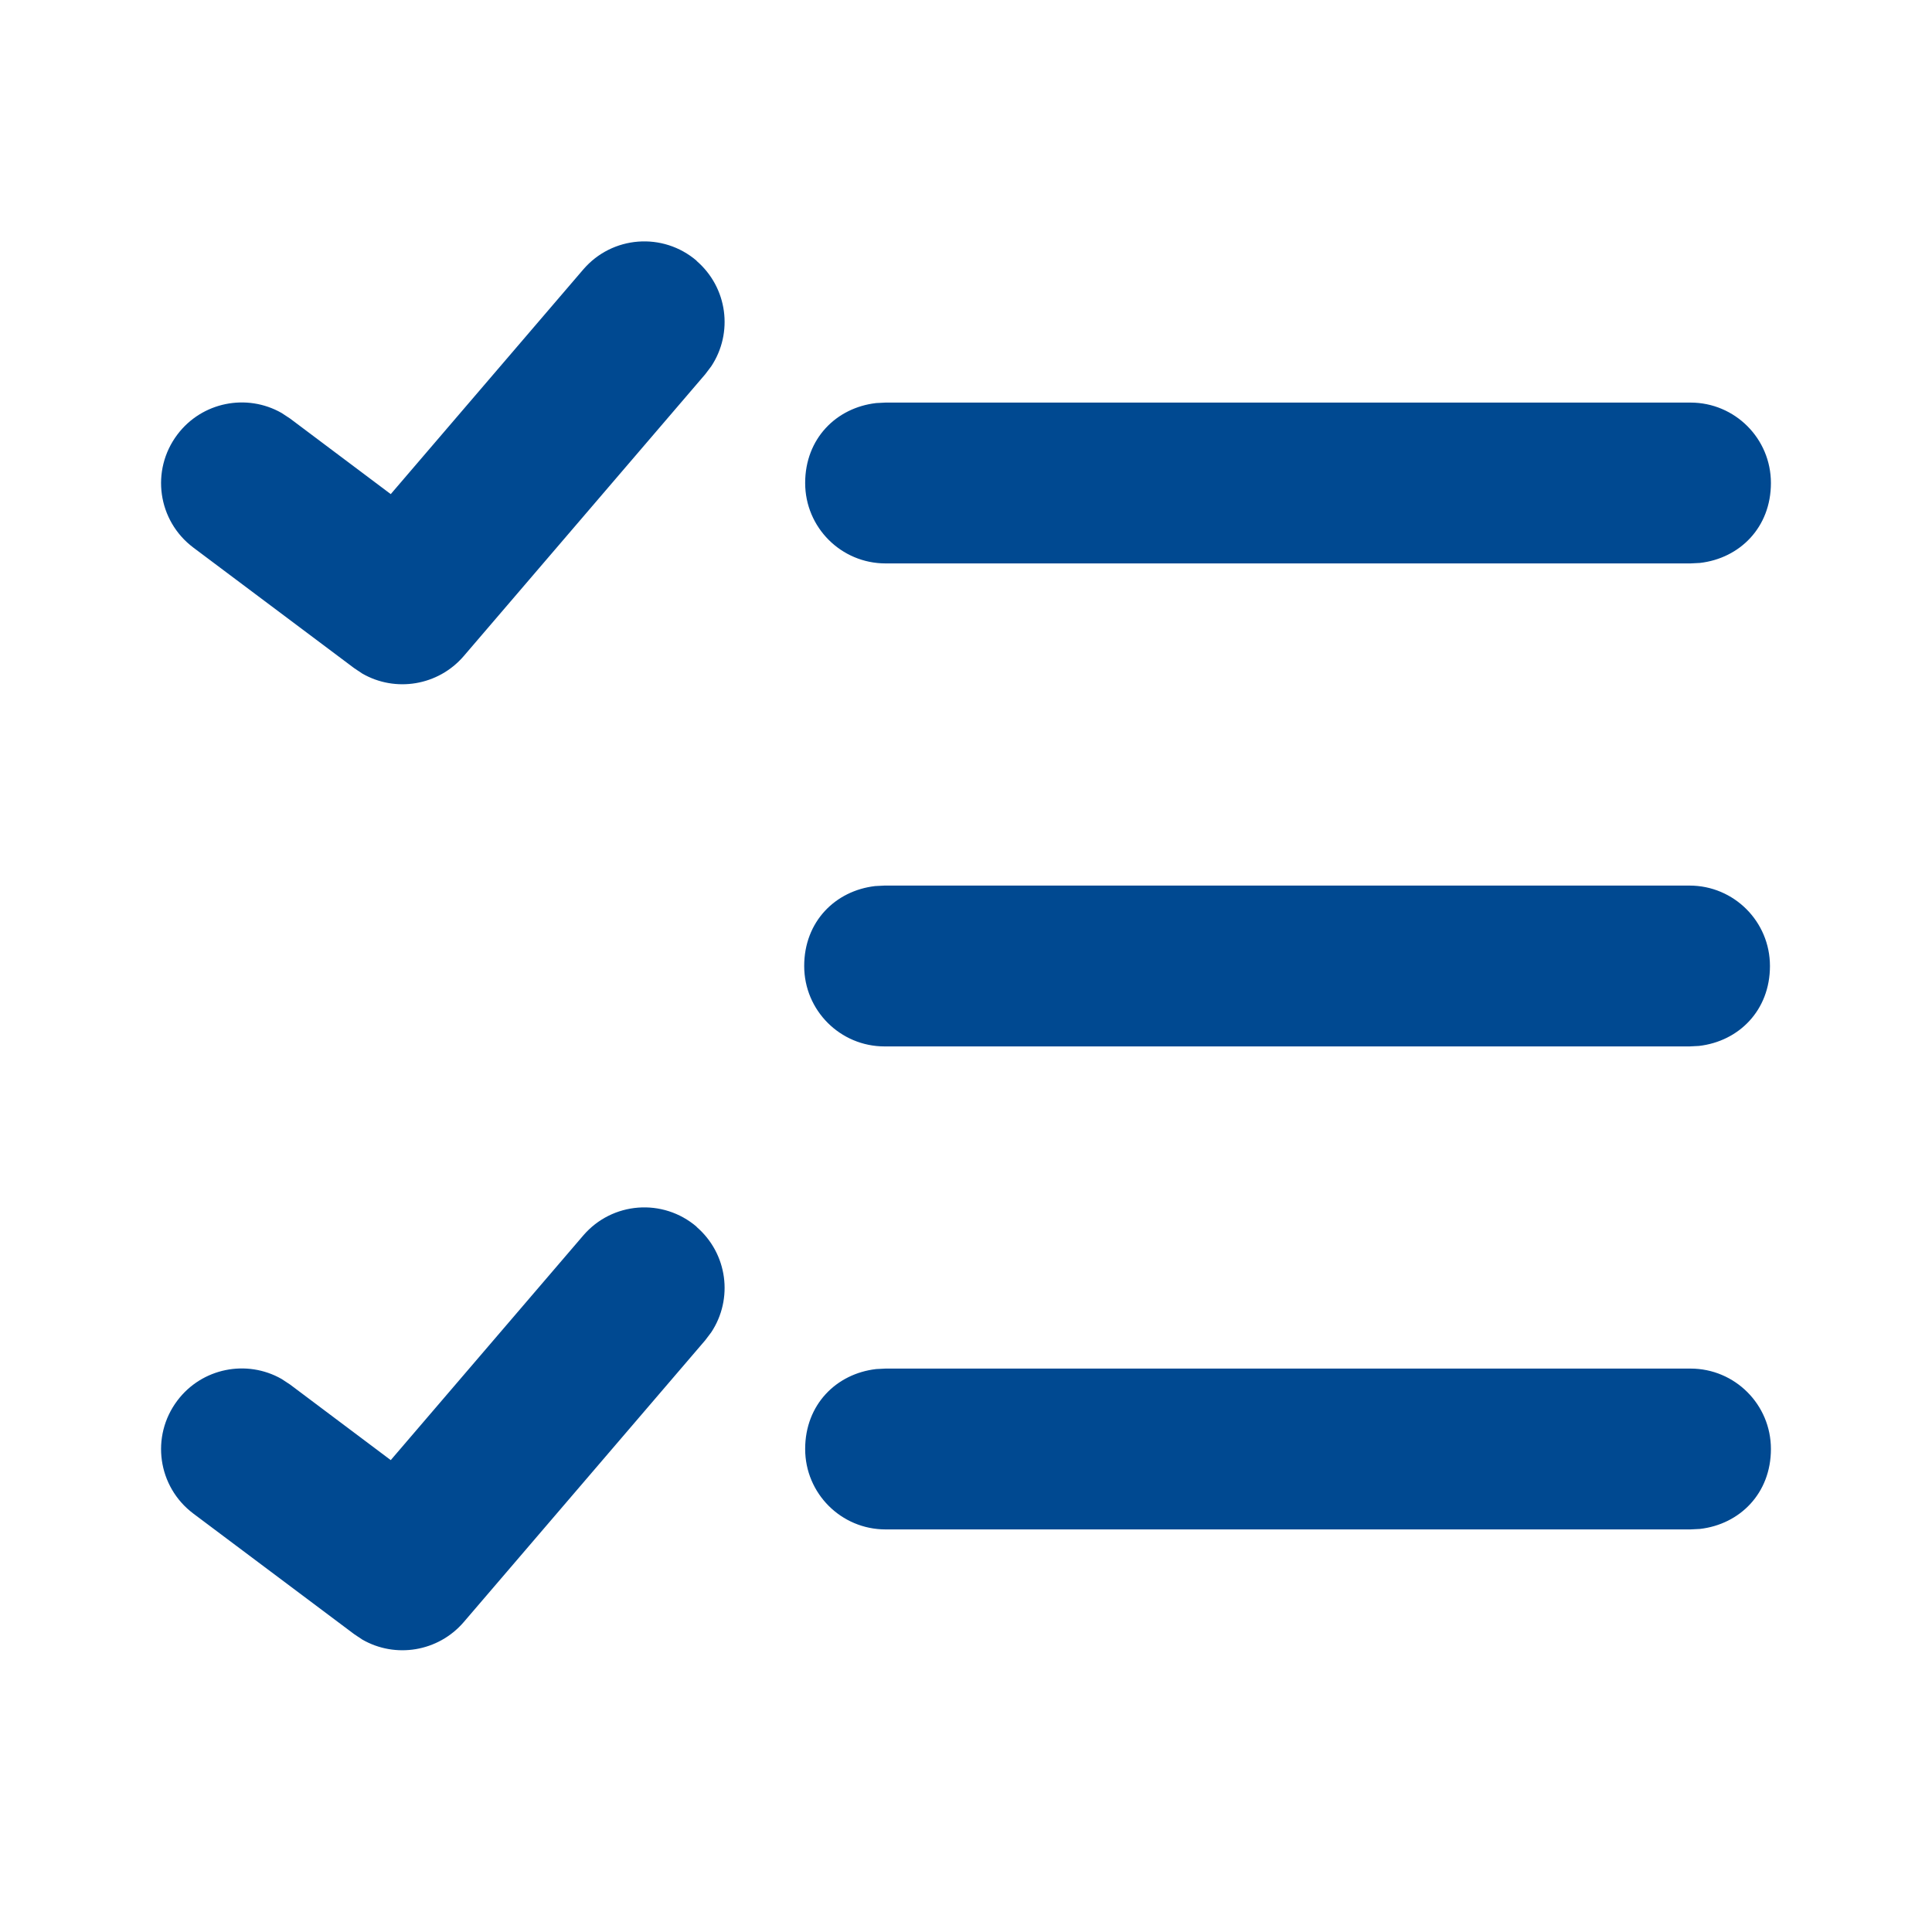
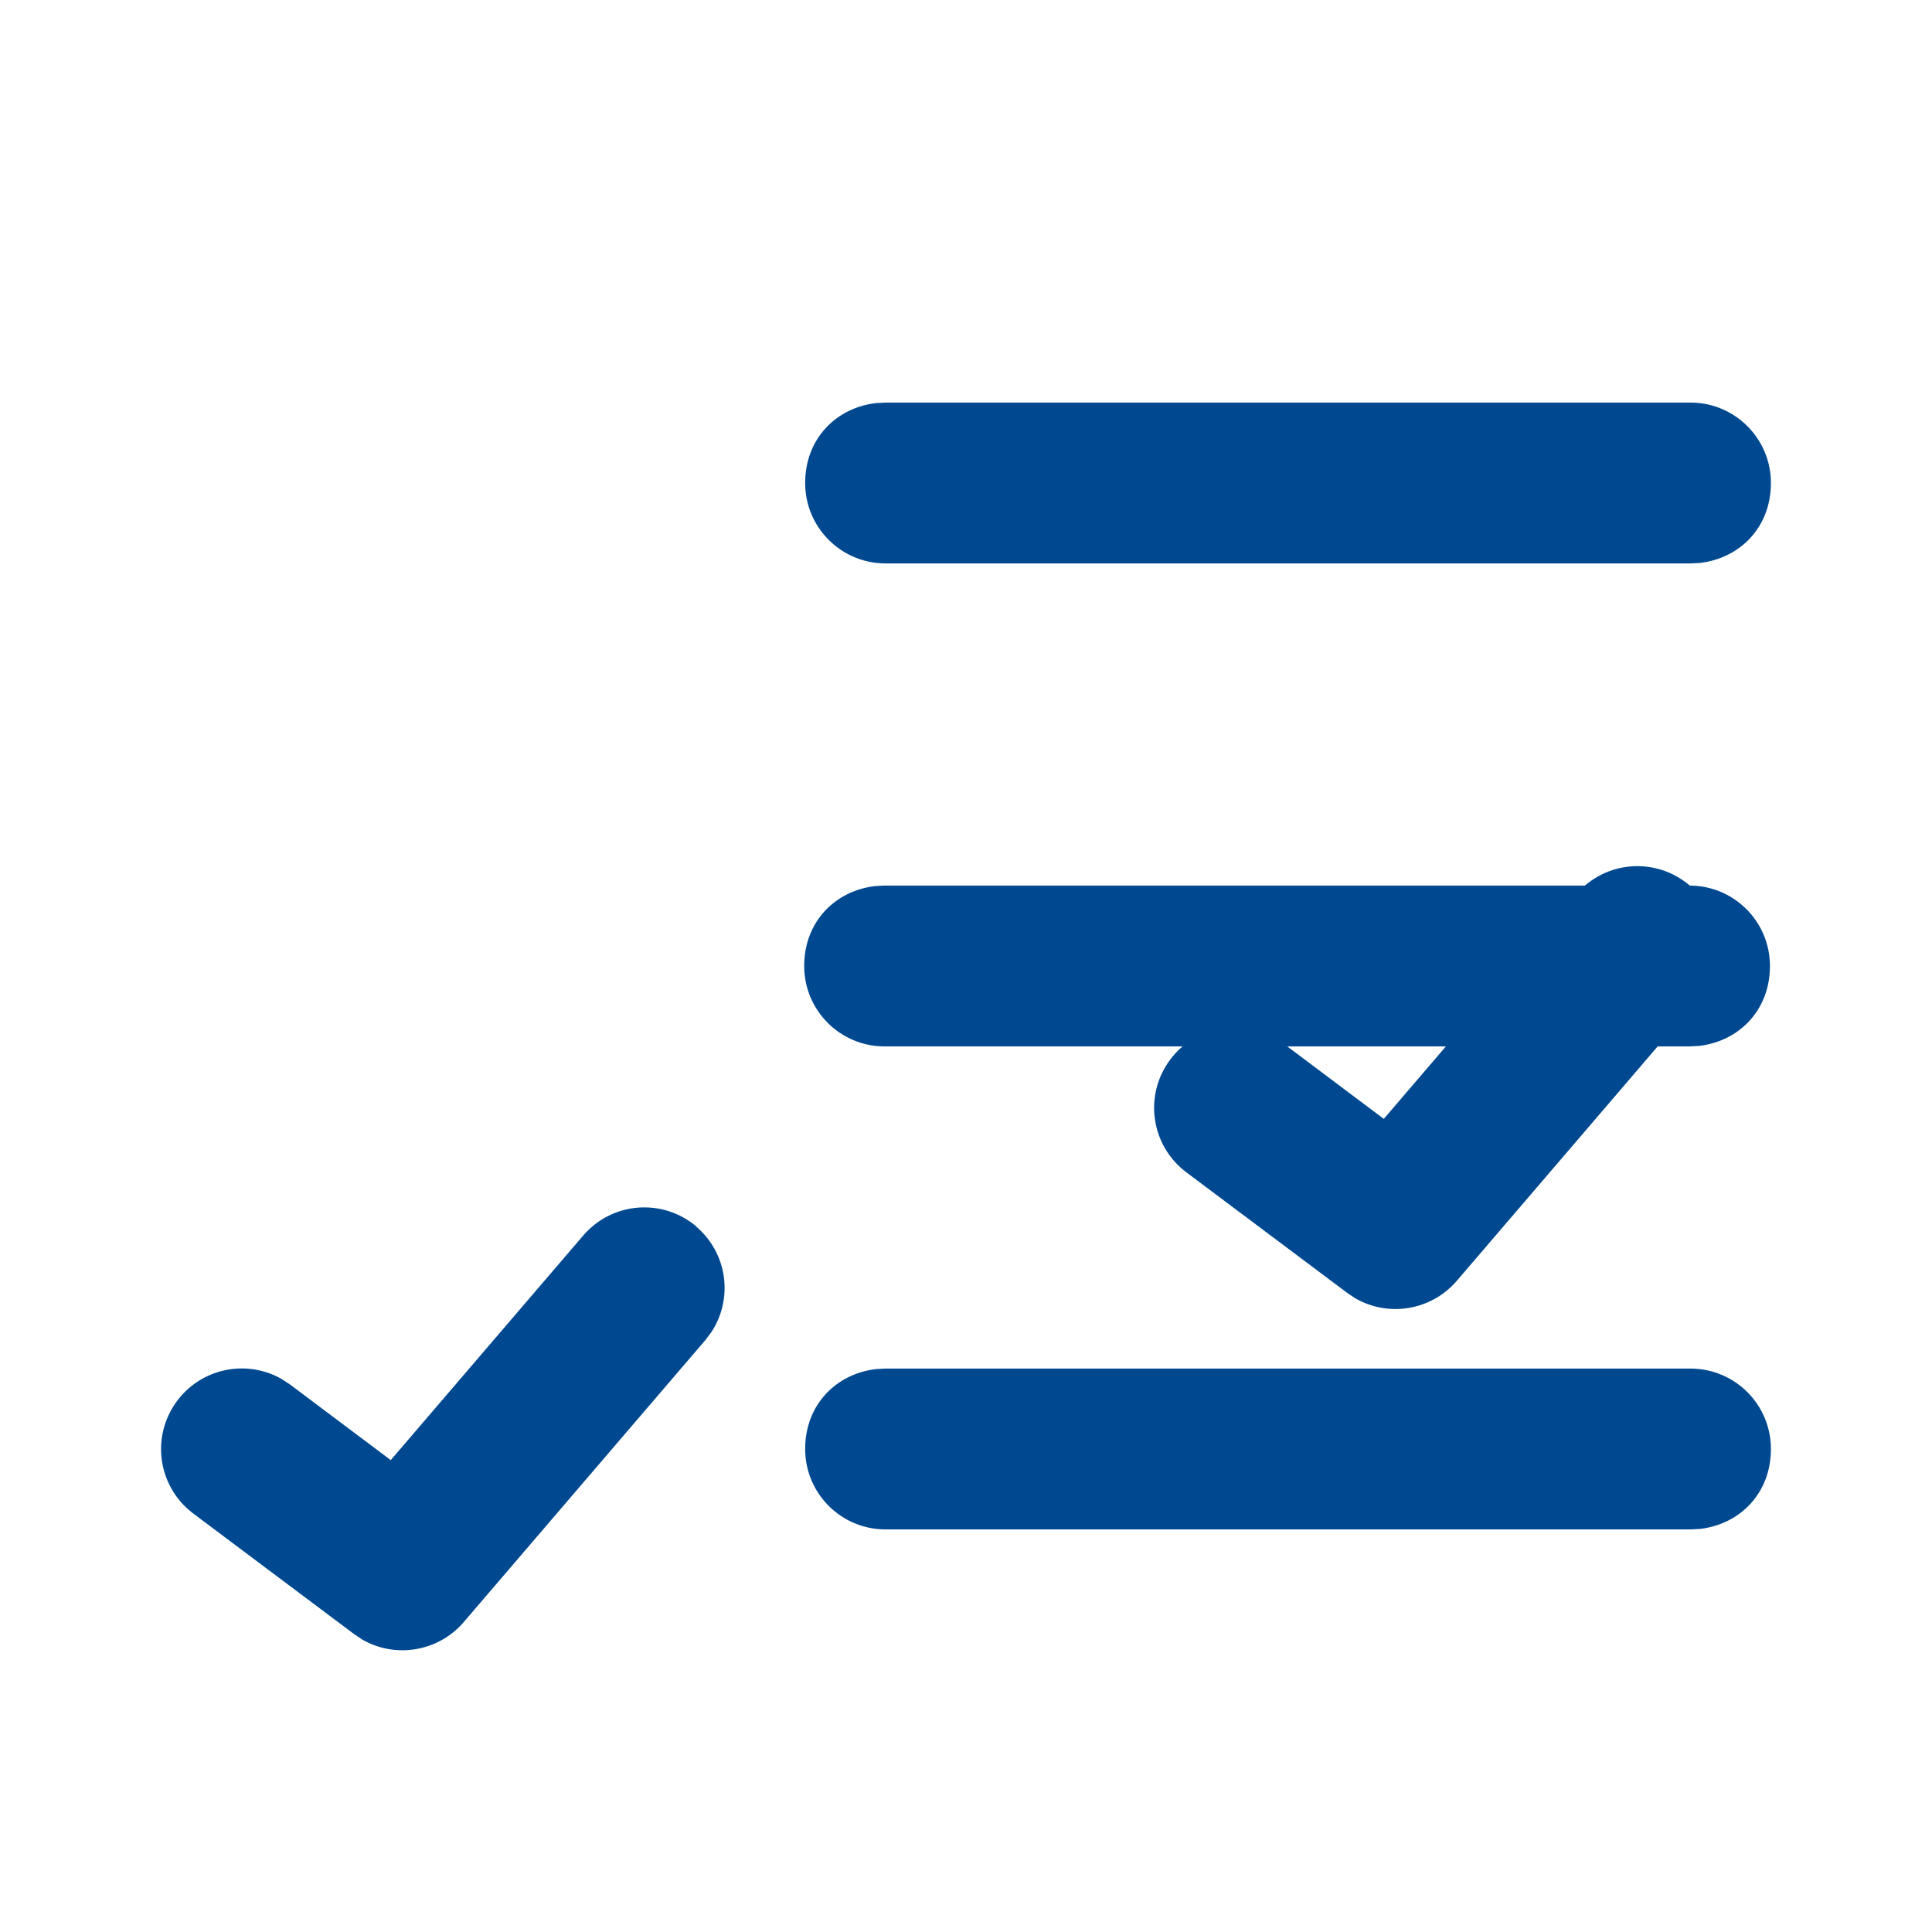
<svg xmlns="http://www.w3.org/2000/svg" id="Capa_1" data-name="Capa 1" version="1.1" viewBox="0 0 800 800">
  <defs>
    <style>
      .cls-1 {
        fill: #004991;
        stroke-width: 0px;
      }
    </style>
  </defs>
  <g id="_-Product-Icons" data-name="🔍-Product-Icons">
    <g id="ic_fluent_multiselect_24_filled" data-name="ic fluent multiselect 24 filled">
-       <path id="_-Color" data-name="🎨-Color" class="cls-1" d="M288.4,508c12.9,11.1,15.3,29.8,6.1,43.7l-2.5,3.3-100,116.7c-10.6,12.3-28.3,15.1-42,7.2l-3.3-2.2-66.7-50c-14.7-11.1-17.7-31.9-6.6-46.7,10.2-13.6,28.8-17.2,43.2-9l3.5,2.3,41.7,31.3,79.7-93c12-14,33-15.6,47-3.6ZM700,566.7c18.4,0,33.3,14.9,33.3,33.3s-12.9,31.2-29.4,33.1l-3.9.2h-333.3c-18.4,0-33.3-14.9-33.3-33.3s12.9-31.2,29.4-33.1l3.9-.2h333.3ZM699.6,366.7c18.4,0,33.3,14.9,33.3,33.3s-12.9,31.2-29.4,33.1l-3.9.2h-333.3c-18.4,0-33.3-14.9-33.3-33.3s12.9-31.2,29.4-33.1l3.9-.2h333.3ZM288.4,108c12.9,11.1,15.3,29.8,6.1,43.7l-2.5,3.3-100,116.7c-10.6,12.3-28.3,15.1-42,7.2l-3.3-2.2-66.7-50c-14.7-11.1-17.7-31.9-6.6-46.7,10.2-13.6,28.8-17.2,43.2-9l3.5,2.3,41.7,31.3,79.7-93c12-14,33-15.6,47-3.6ZM700,166.7c18.4,0,33.3,14.9,33.3,33.3s-12.9,31.2-29.4,33.1l-3.9.2h-333.3c-18.4,0-33.3-14.9-33.3-33.3s12.9-31.2,29.4-33.1l3.9-.2h333.3Z" />
+       <path id="_-Color" data-name="🎨-Color" class="cls-1" d="M288.4,508c12.9,11.1,15.3,29.8,6.1,43.7l-2.5,3.3-100,116.7c-10.6,12.3-28.3,15.1-42,7.2l-3.3-2.2-66.7-50c-14.7-11.1-17.7-31.9-6.6-46.7,10.2-13.6,28.8-17.2,43.2-9l3.5,2.3,41.7,31.3,79.7-93c12-14,33-15.6,47-3.6ZM700,566.7c18.4,0,33.3,14.9,33.3,33.3s-12.9,31.2-29.4,33.1l-3.9.2h-333.3c-18.4,0-33.3-14.9-33.3-33.3s12.9-31.2,29.4-33.1l3.9-.2h333.3ZM699.6,366.7c18.4,0,33.3,14.9,33.3,33.3s-12.9,31.2-29.4,33.1l-3.9.2h-333.3c-18.4,0-33.3-14.9-33.3-33.3s12.9-31.2,29.4-33.1l3.9-.2h333.3Zc12.9,11.1,15.3,29.8,6.1,43.7l-2.5,3.3-100,116.7c-10.6,12.3-28.3,15.1-42,7.2l-3.3-2.2-66.7-50c-14.7-11.1-17.7-31.9-6.6-46.7,10.2-13.6,28.8-17.2,43.2-9l3.5,2.3,41.7,31.3,79.7-93c12-14,33-15.6,47-3.6ZM700,166.7c18.4,0,33.3,14.9,33.3,33.3s-12.9,31.2-29.4,33.1l-3.9.2h-333.3c-18.4,0-33.3-14.9-33.3-33.3s12.9-31.2,29.4-33.1l3.9-.2h333.3Z" />
    </g>
  </g>
</svg>